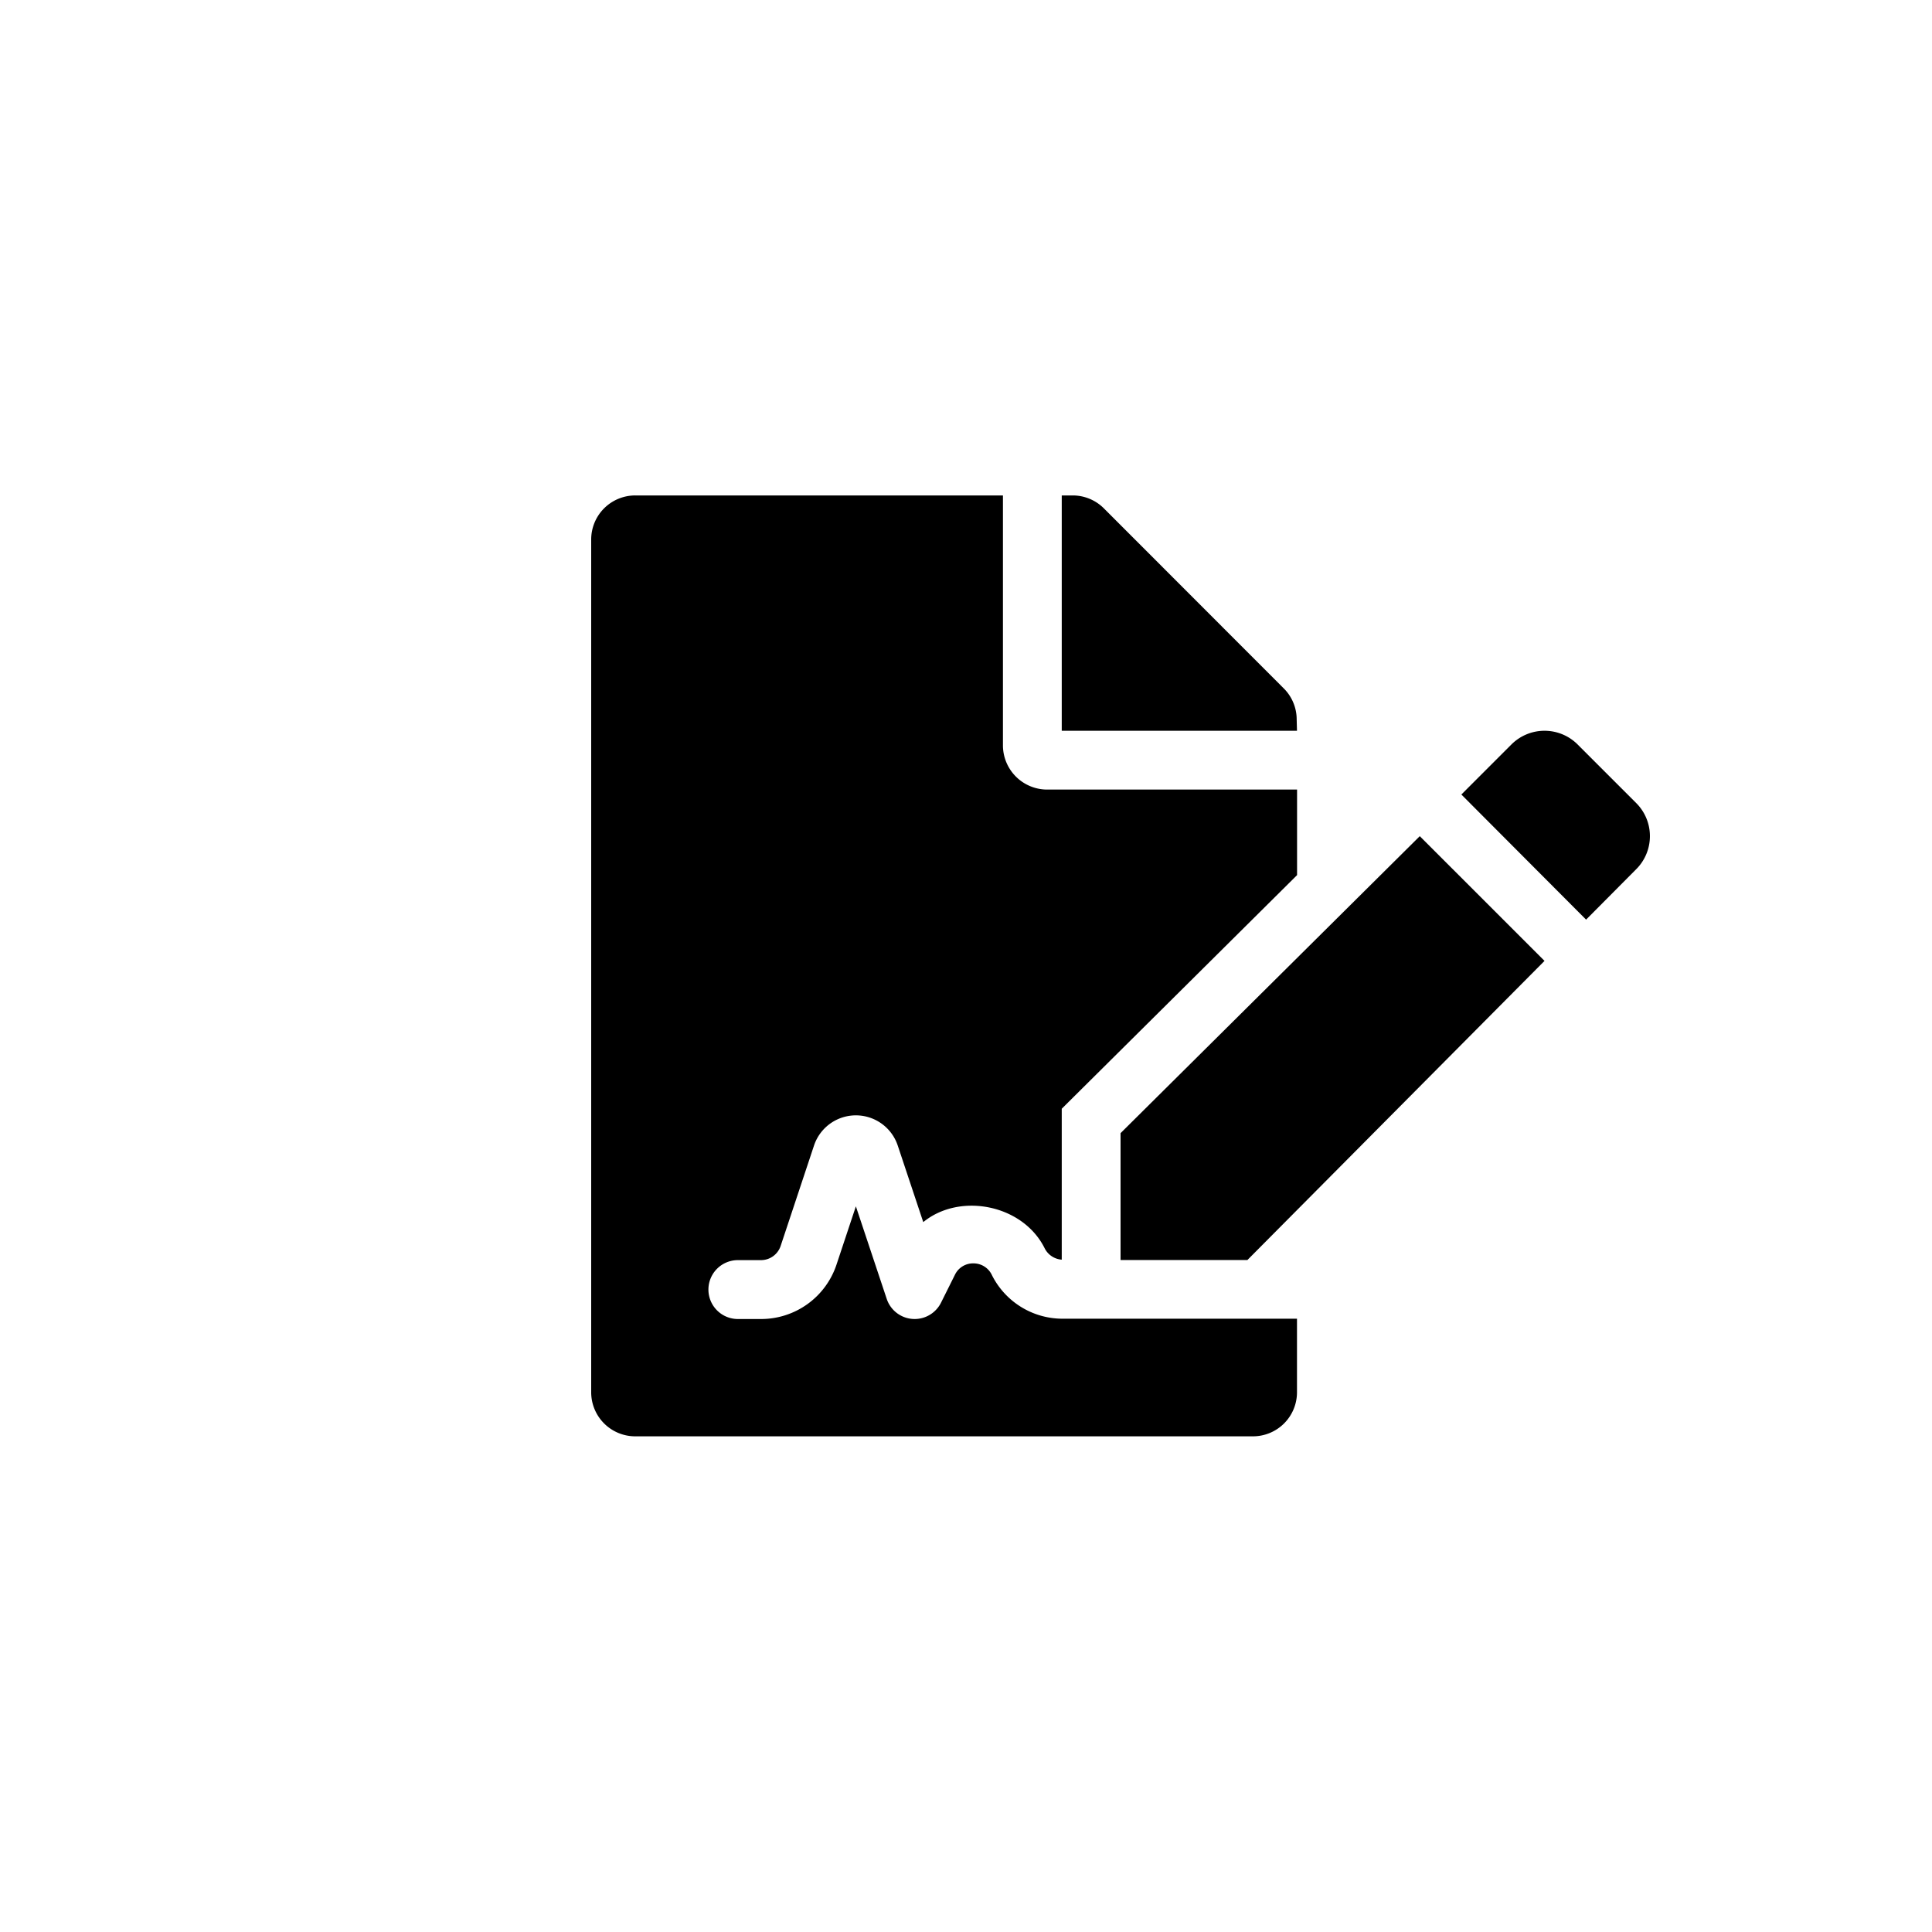
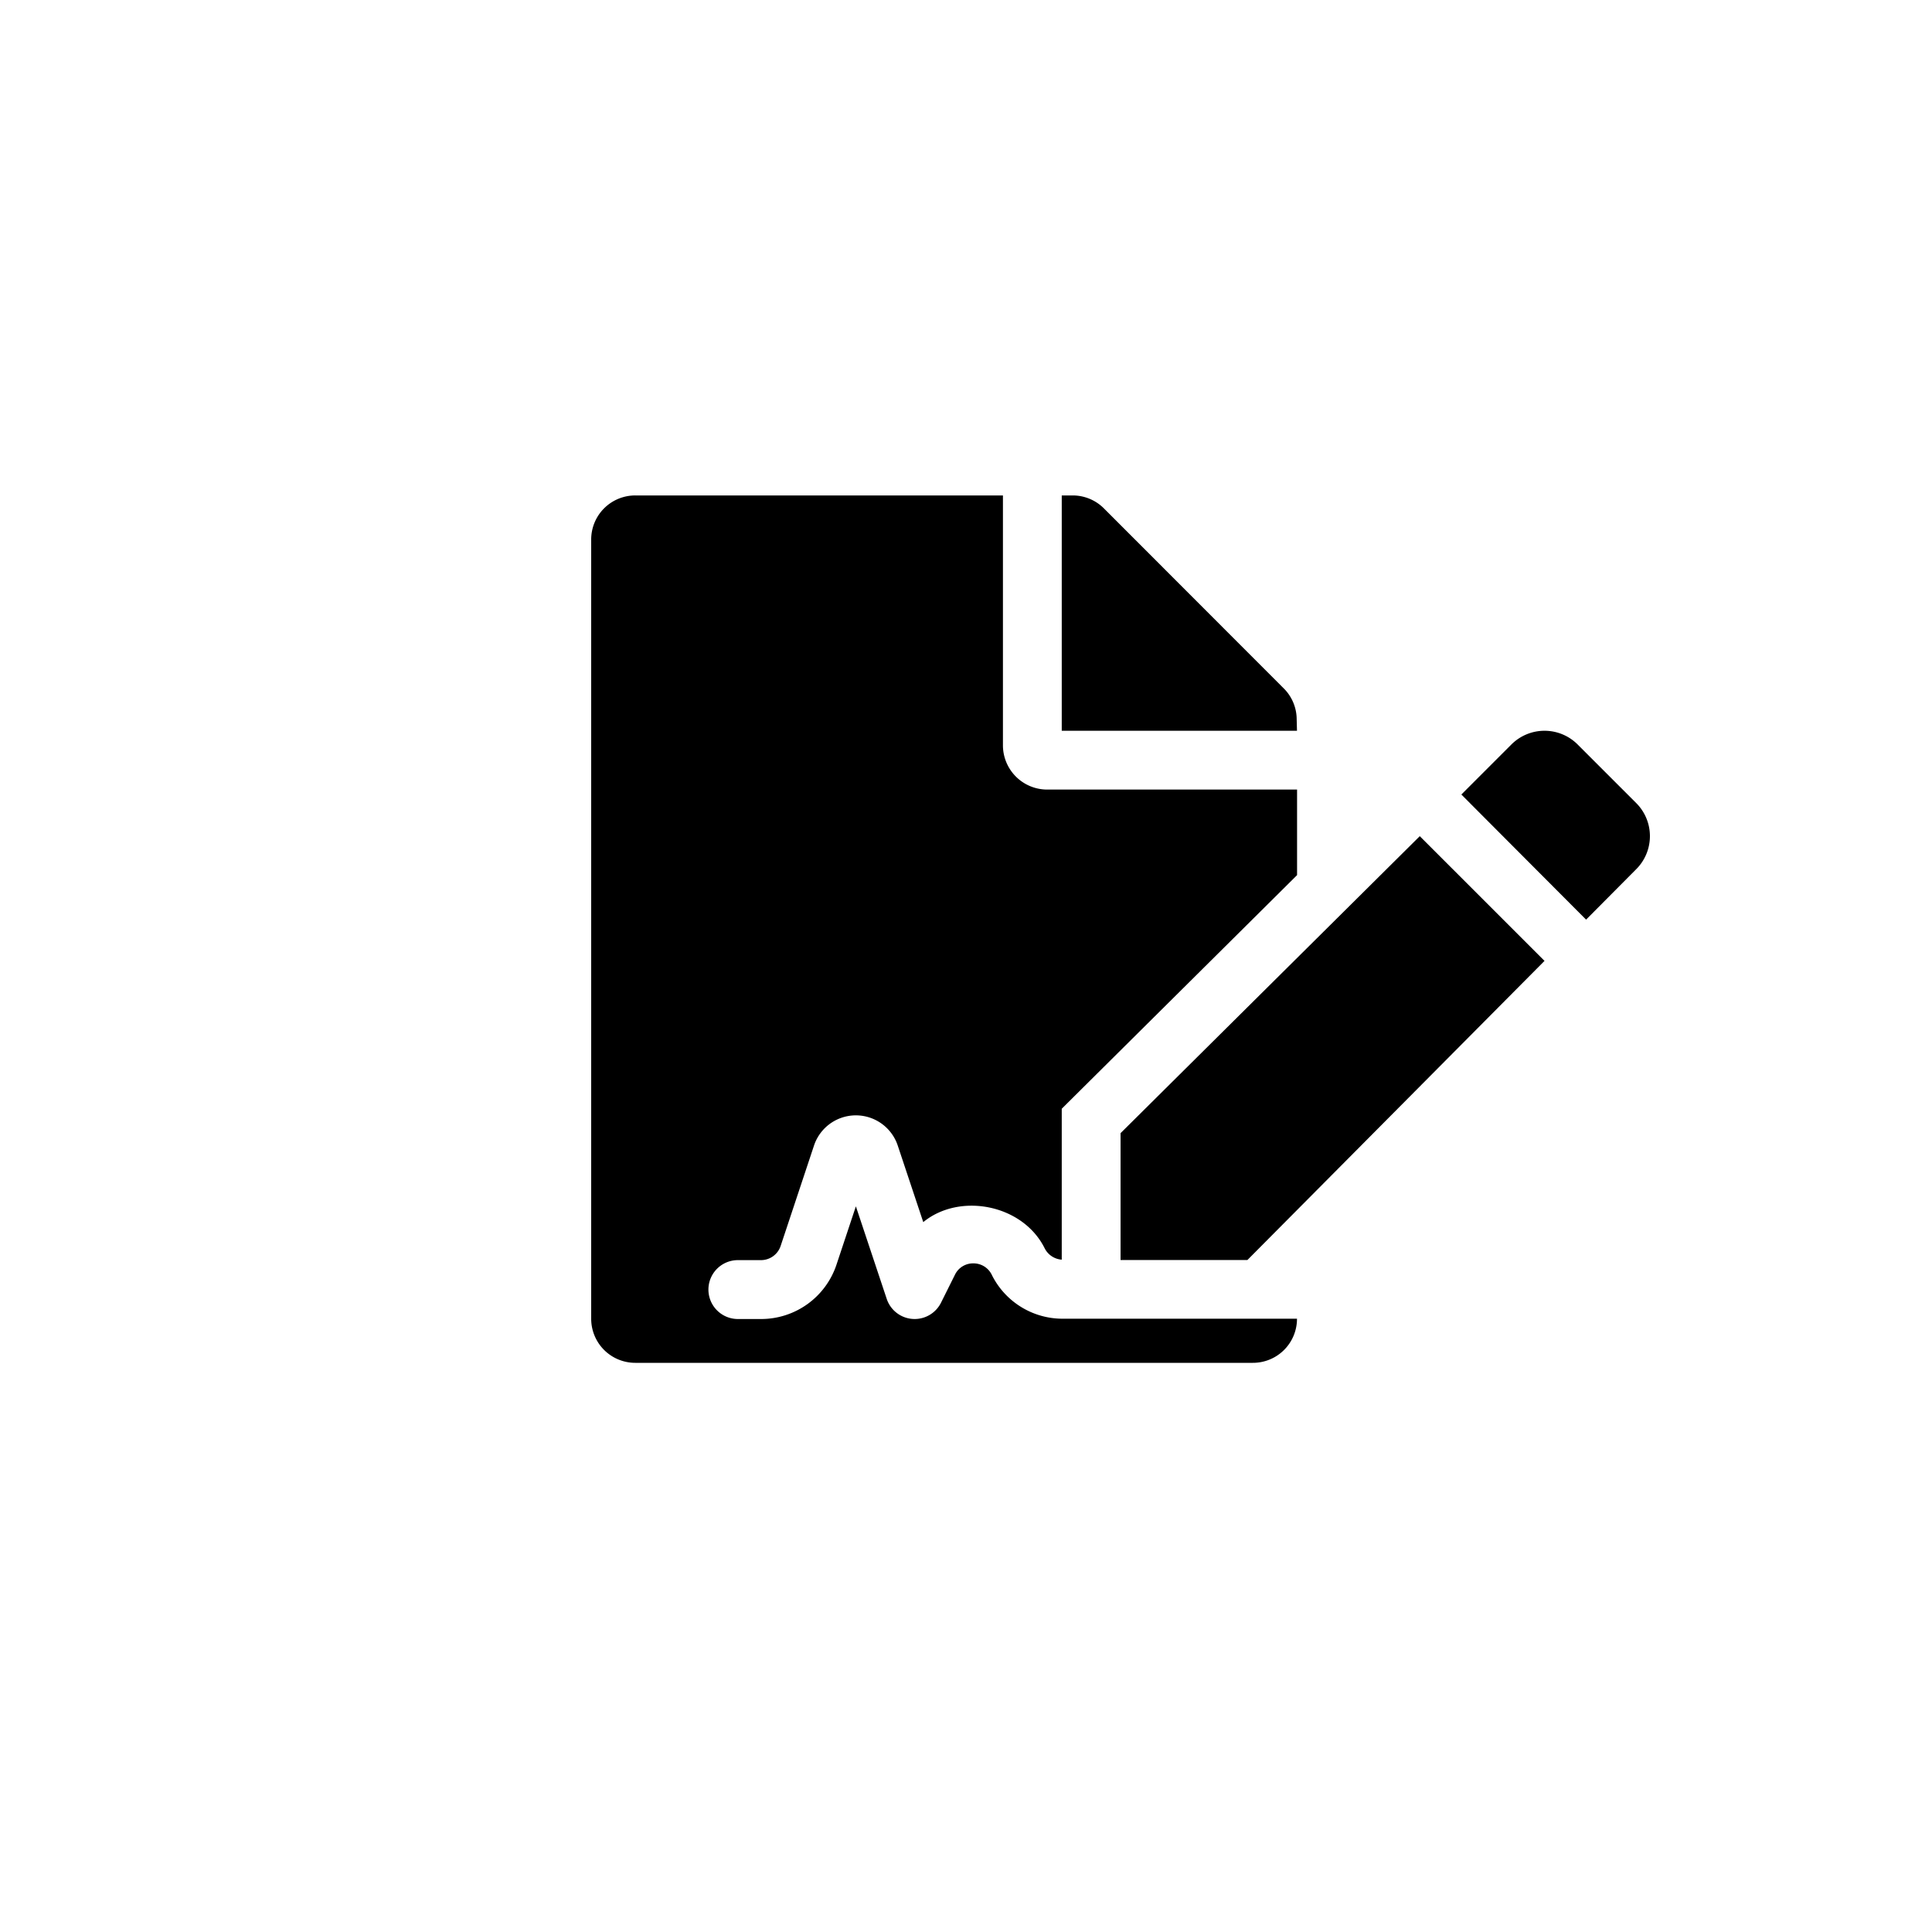
<svg xmlns="http://www.w3.org/2000/svg" id="Layer_1" data-name="Layer 1" viewBox="0 0 250 250">
-   <path d="M137.39,170.64l30.44,0v9.51a5.7,5.7,0,0,1-5.71,5.71H82.21a5.7,5.7,0,0,1-5.71-5.71V69.82a5.7,5.7,0,0,1,5.71-5.71h47.57V96.46a5.73,5.73,0,0,0,5.71,5.71h32.35v11.07l-30.45,30.23V163a2.69,2.69,0,0,1-2.22-1.49c-2.84-5.68-11-7.22-15.7-3.37l-3.3-9.9a5.71,5.71,0,0,0-10.84,0l-4.32,13a2.68,2.68,0,0,1-2.53,1.82h-3a3.81,3.81,0,0,0,0,7.62h3a10.28,10.28,0,0,0,9.75-7l2.52-7.58,4,12a3.81,3.81,0,0,0,7,.5l1.82-3.65a2.6,2.6,0,0,1,2.38-1.47,2.63,2.63,0,0,1,2.42,1.55A10.22,10.22,0,0,0,137.39,170.64Zm30.44-76.08H137.39V64.11h1.45a5.71,5.71,0,0,1,4,1.67l23.29,23.31a5.68,5.68,0,0,1,1.66,4Zm15.89,13.64,16.14,16.14-38.45,38.71H145V146.63Zm28,4.28L205.24,119,189.1,102.81l6.48-6.48a6.06,6.06,0,0,1,8.56,0l7.58,7.58A6.05,6.05,0,0,1,211.72,112.48Z" />
+   <path d="M137.39,170.64l30.44,0a5.7,5.7,0,0,1-5.71,5.71H82.21a5.7,5.7,0,0,1-5.71-5.71V69.82a5.7,5.7,0,0,1,5.71-5.71h47.57V96.46a5.73,5.73,0,0,0,5.71,5.71h32.35v11.07l-30.45,30.23V163a2.69,2.69,0,0,1-2.22-1.49c-2.84-5.68-11-7.22-15.7-3.37l-3.3-9.9a5.71,5.71,0,0,0-10.84,0l-4.32,13a2.68,2.68,0,0,1-2.53,1.82h-3a3.81,3.81,0,0,0,0,7.62h3a10.28,10.28,0,0,0,9.75-7l2.52-7.58,4,12a3.81,3.81,0,0,0,7,.5l1.82-3.65a2.6,2.6,0,0,1,2.38-1.47,2.63,2.63,0,0,1,2.42,1.55A10.22,10.22,0,0,0,137.39,170.64Zm30.44-76.08H137.39V64.11h1.45a5.71,5.71,0,0,1,4,1.67l23.29,23.31a5.68,5.68,0,0,1,1.66,4Zm15.89,13.64,16.14,16.14-38.45,38.71H145V146.63Zm28,4.28L205.24,119,189.1,102.81l6.48-6.48a6.06,6.06,0,0,1,8.56,0l7.58,7.58A6.05,6.05,0,0,1,211.72,112.48Z" />
</svg>